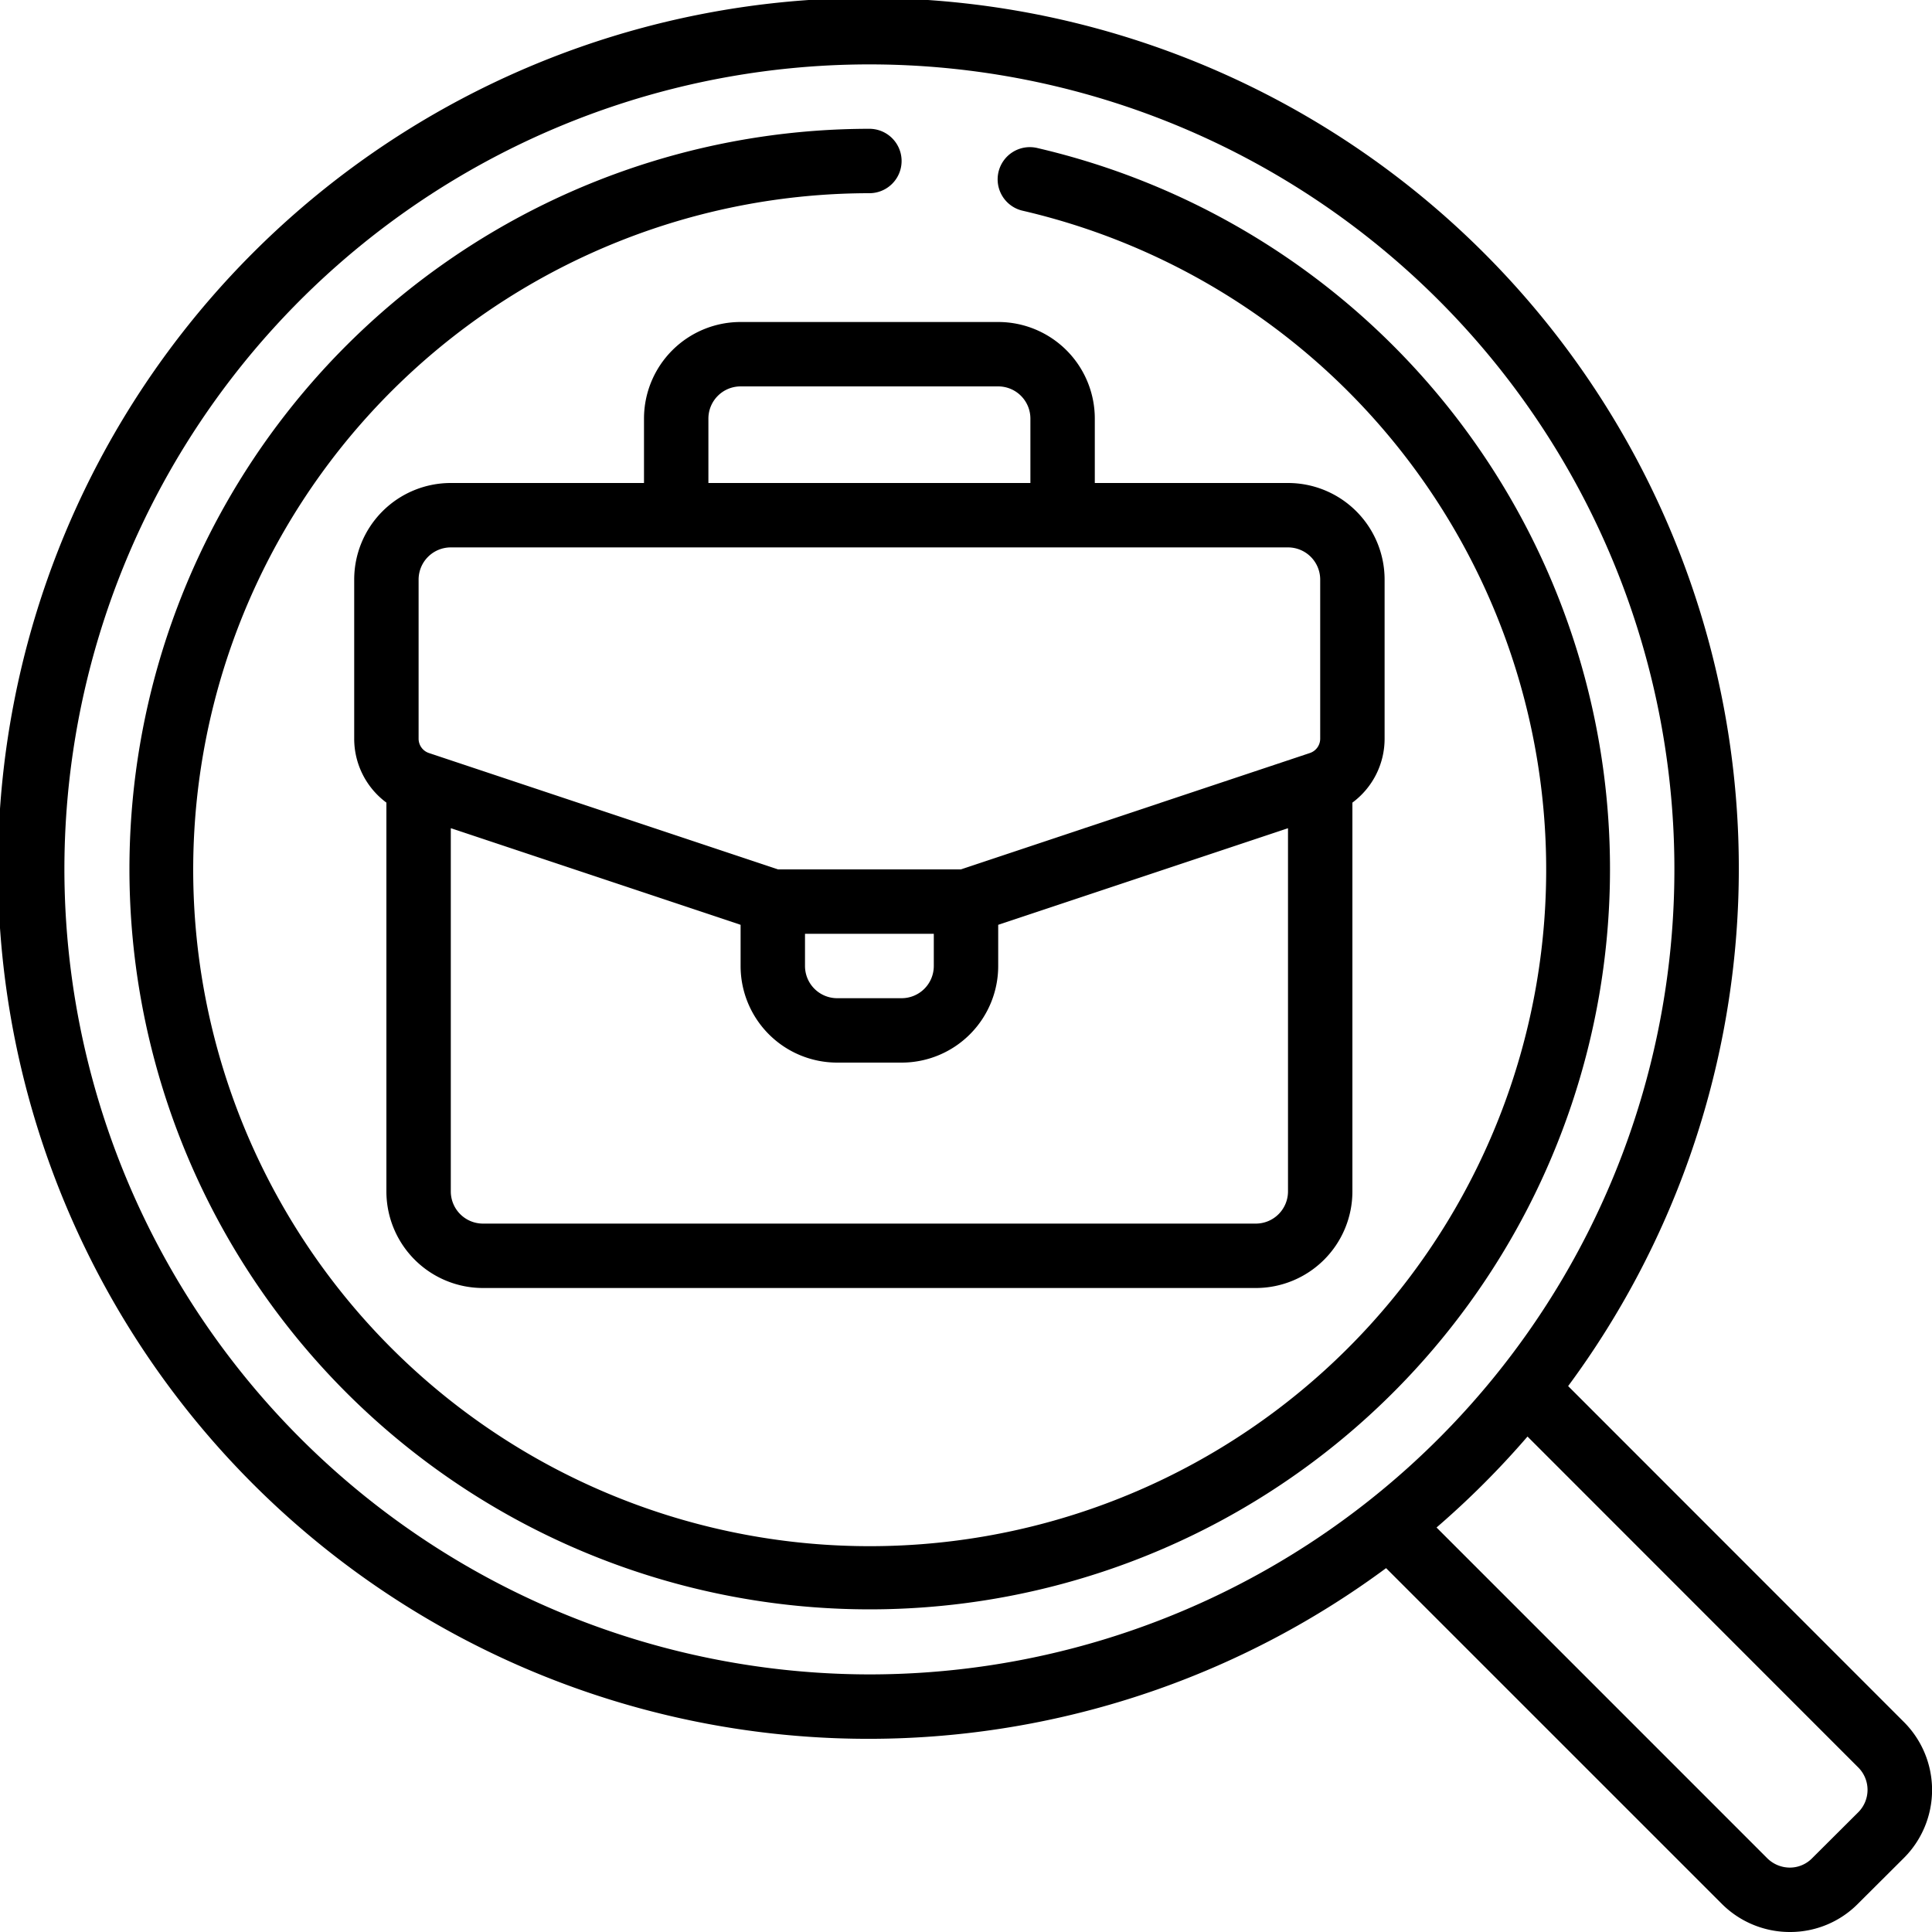
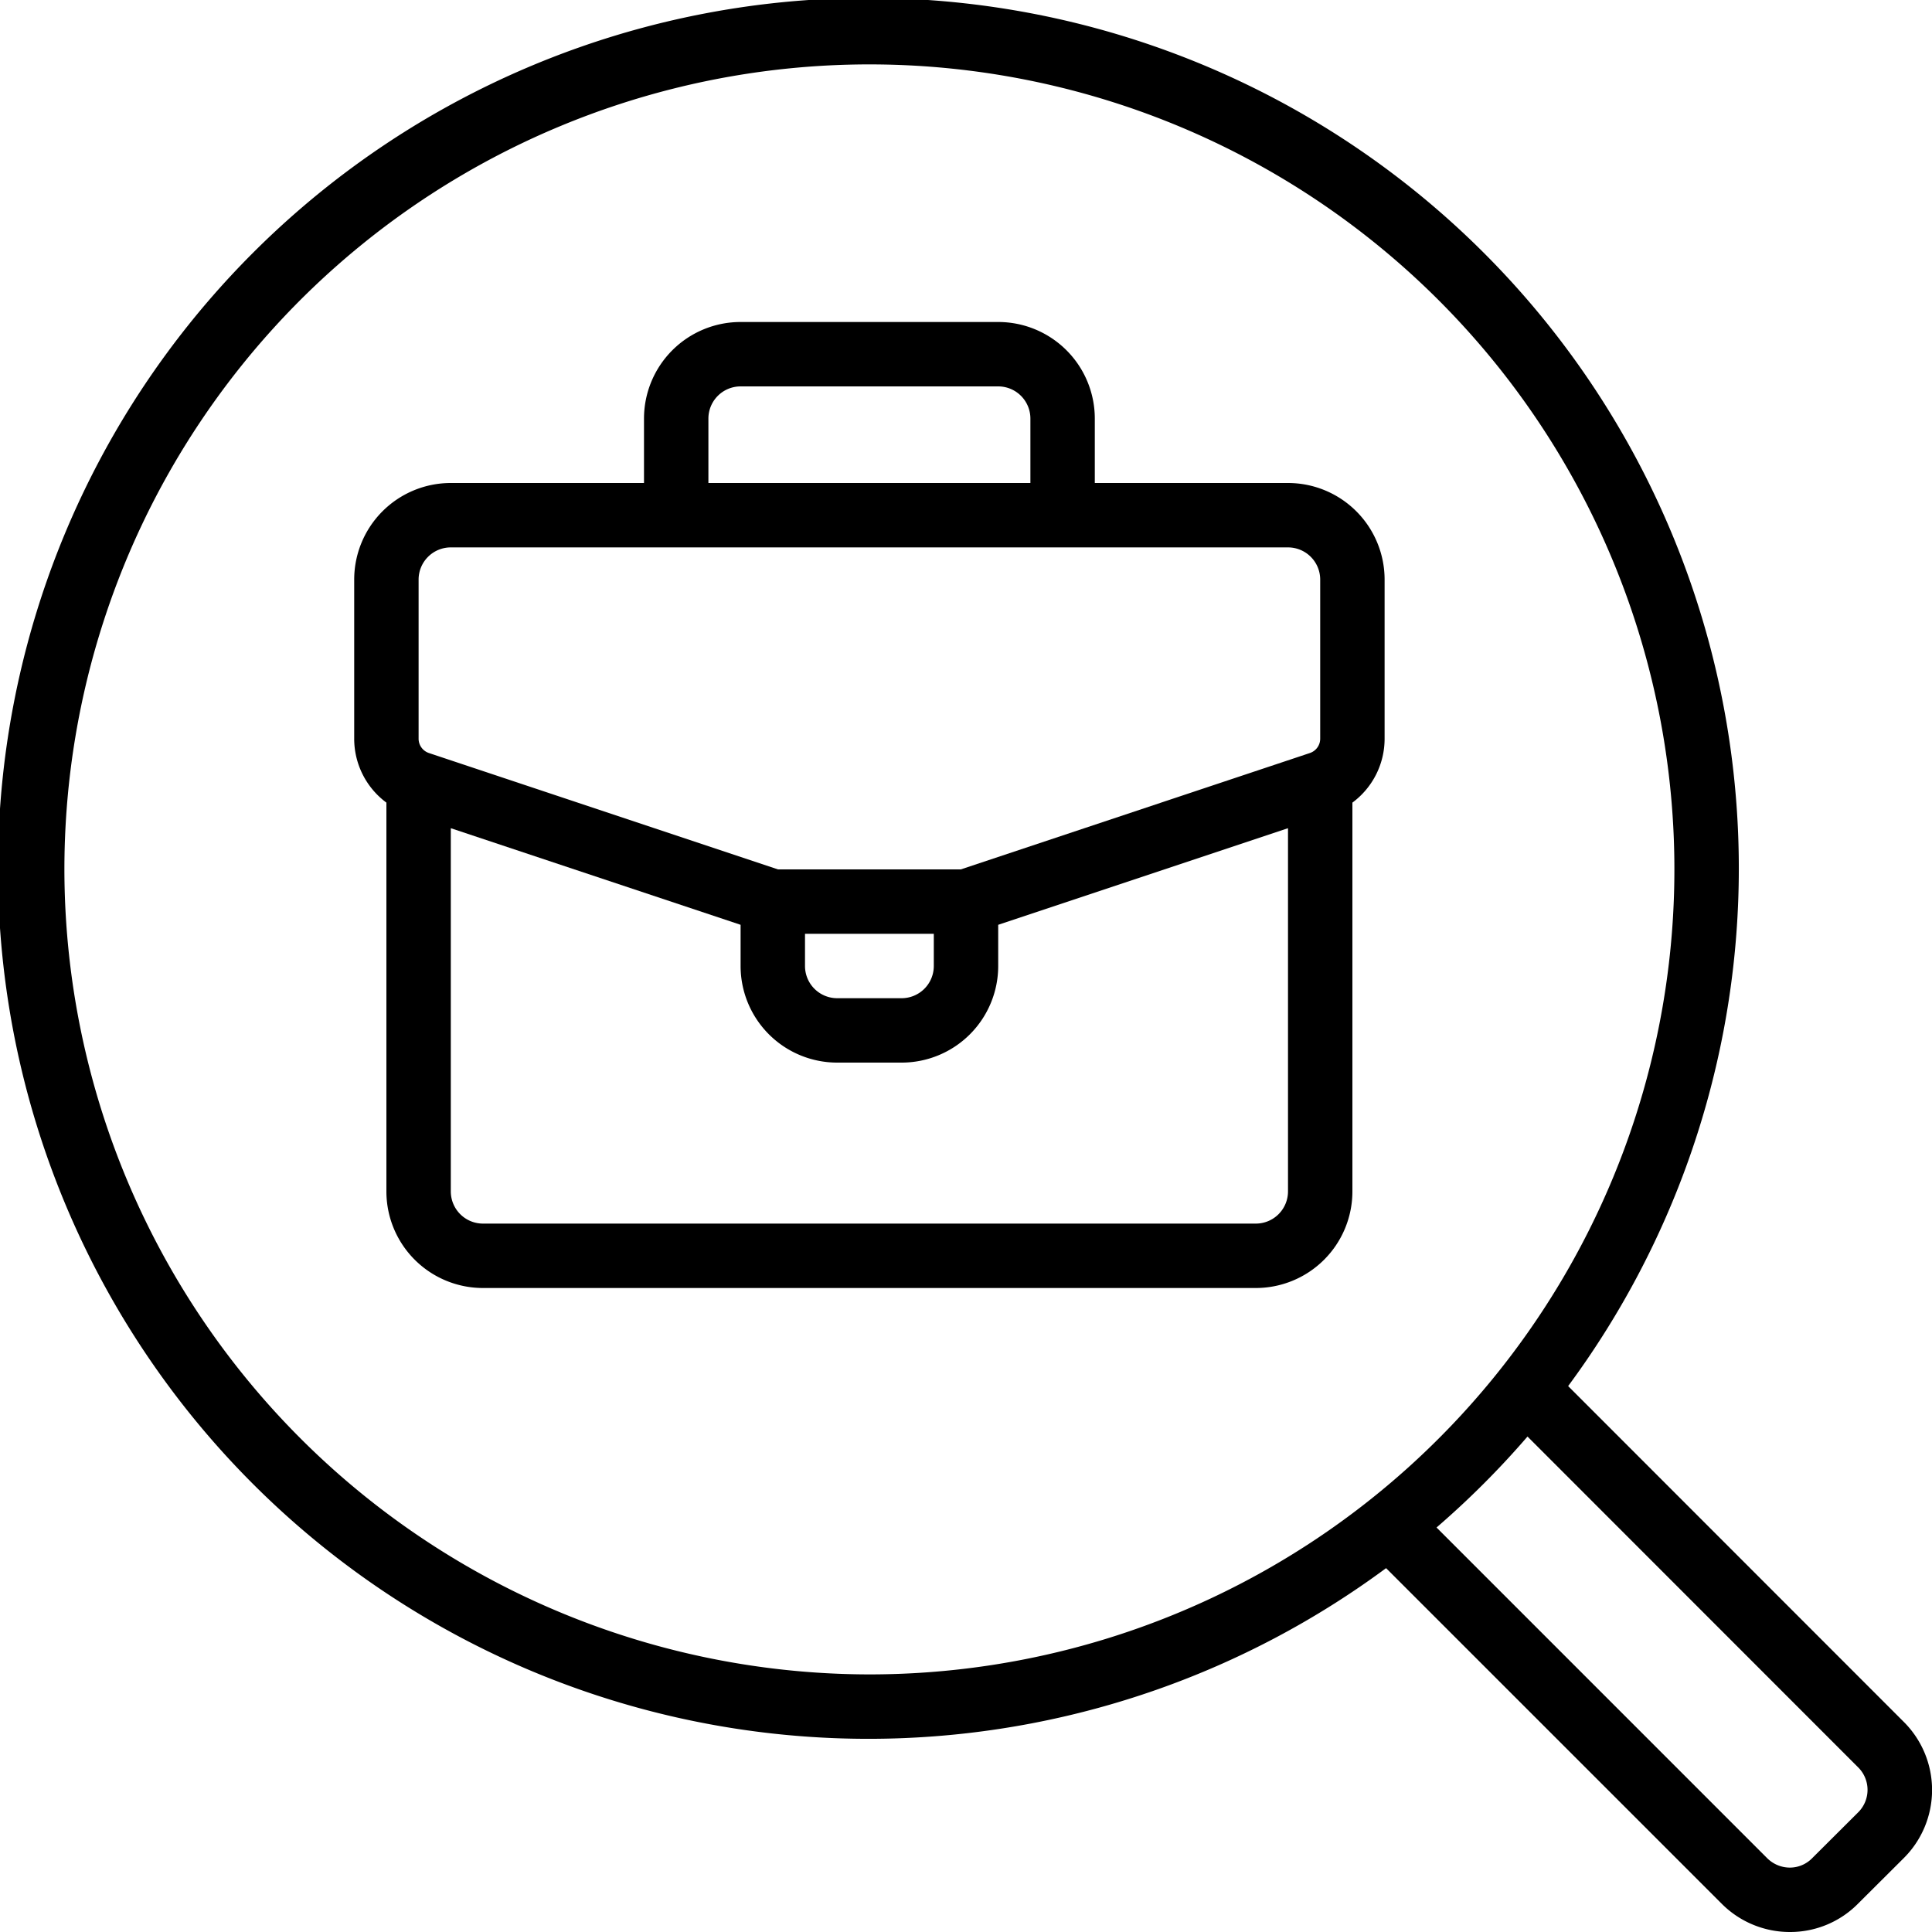
<svg xmlns="http://www.w3.org/2000/svg" id="Icons" viewBox="0 0 60 60">
  <path d="M48.7,43.046A27.032,27.032,0,1,0,43.046,48.7L53.461,59.114A2.984,2.984,0,0,0,55.587,60H55.6a2.957,2.957,0,0,0,2.109-.886l1.405-1.4a2.985,2.985,0,0,0,0-4.249ZM2,27A25,25,0,1,1,27,52,25.028,25.028,0,0,1,2,27ZM57.7,56.291,56.286,57.7a.97.97,0,0,1-.7.3h0a1,1,0,0,1-.712-.3L44.613,47.438a27.1,27.1,0,0,0,2.825-2.825L57.7,54.88a.984.984,0,0,1,0,1.411Z" />
-   <path d="M32.228,4.6a1,1,0,1,0-.456,1.947A21.009,21.009,0,1,1,27,6a1,1,0,0,0,0-2,22.99,22.99,0,1,0,5.228.6Z" />
  <path d="M31,10H23a3,3,0,0,0-3,3v2H14a3,3,0,0,0-3,3v4.94a2.467,2.467,0,0,0,1,1.986V37a3,3,0,0,0,3,3H39a3,3,0,0,0,3-3V24.926a2.467,2.467,0,0,0,1-1.986V18a3,3,0,0,0-3-3H34V13A3,3,0,0,0,31,10Zm-9,3a1,1,0,0,1,1-1h8a1,1,0,0,1,1,1v2H22ZM39,38H15a1,1,0,0,1-1-1V25.721l9,3V30a3,3,0,0,0,3,3h2a3,3,0,0,0,3-3V28.721l9-3V37A1,1,0,0,1,39,38ZM25,29h4v1a1,1,0,0,1-1,1H26a1,1,0,0,1-1-1ZM41,18v4.94a.469.469,0,0,1-.321.446L29.838,27H24.162L13.321,23.386A.469.469,0,0,1,13,22.94V18a1,1,0,0,1,1-1H40A1,1,0,0,1,41,18Z" />
</svg>